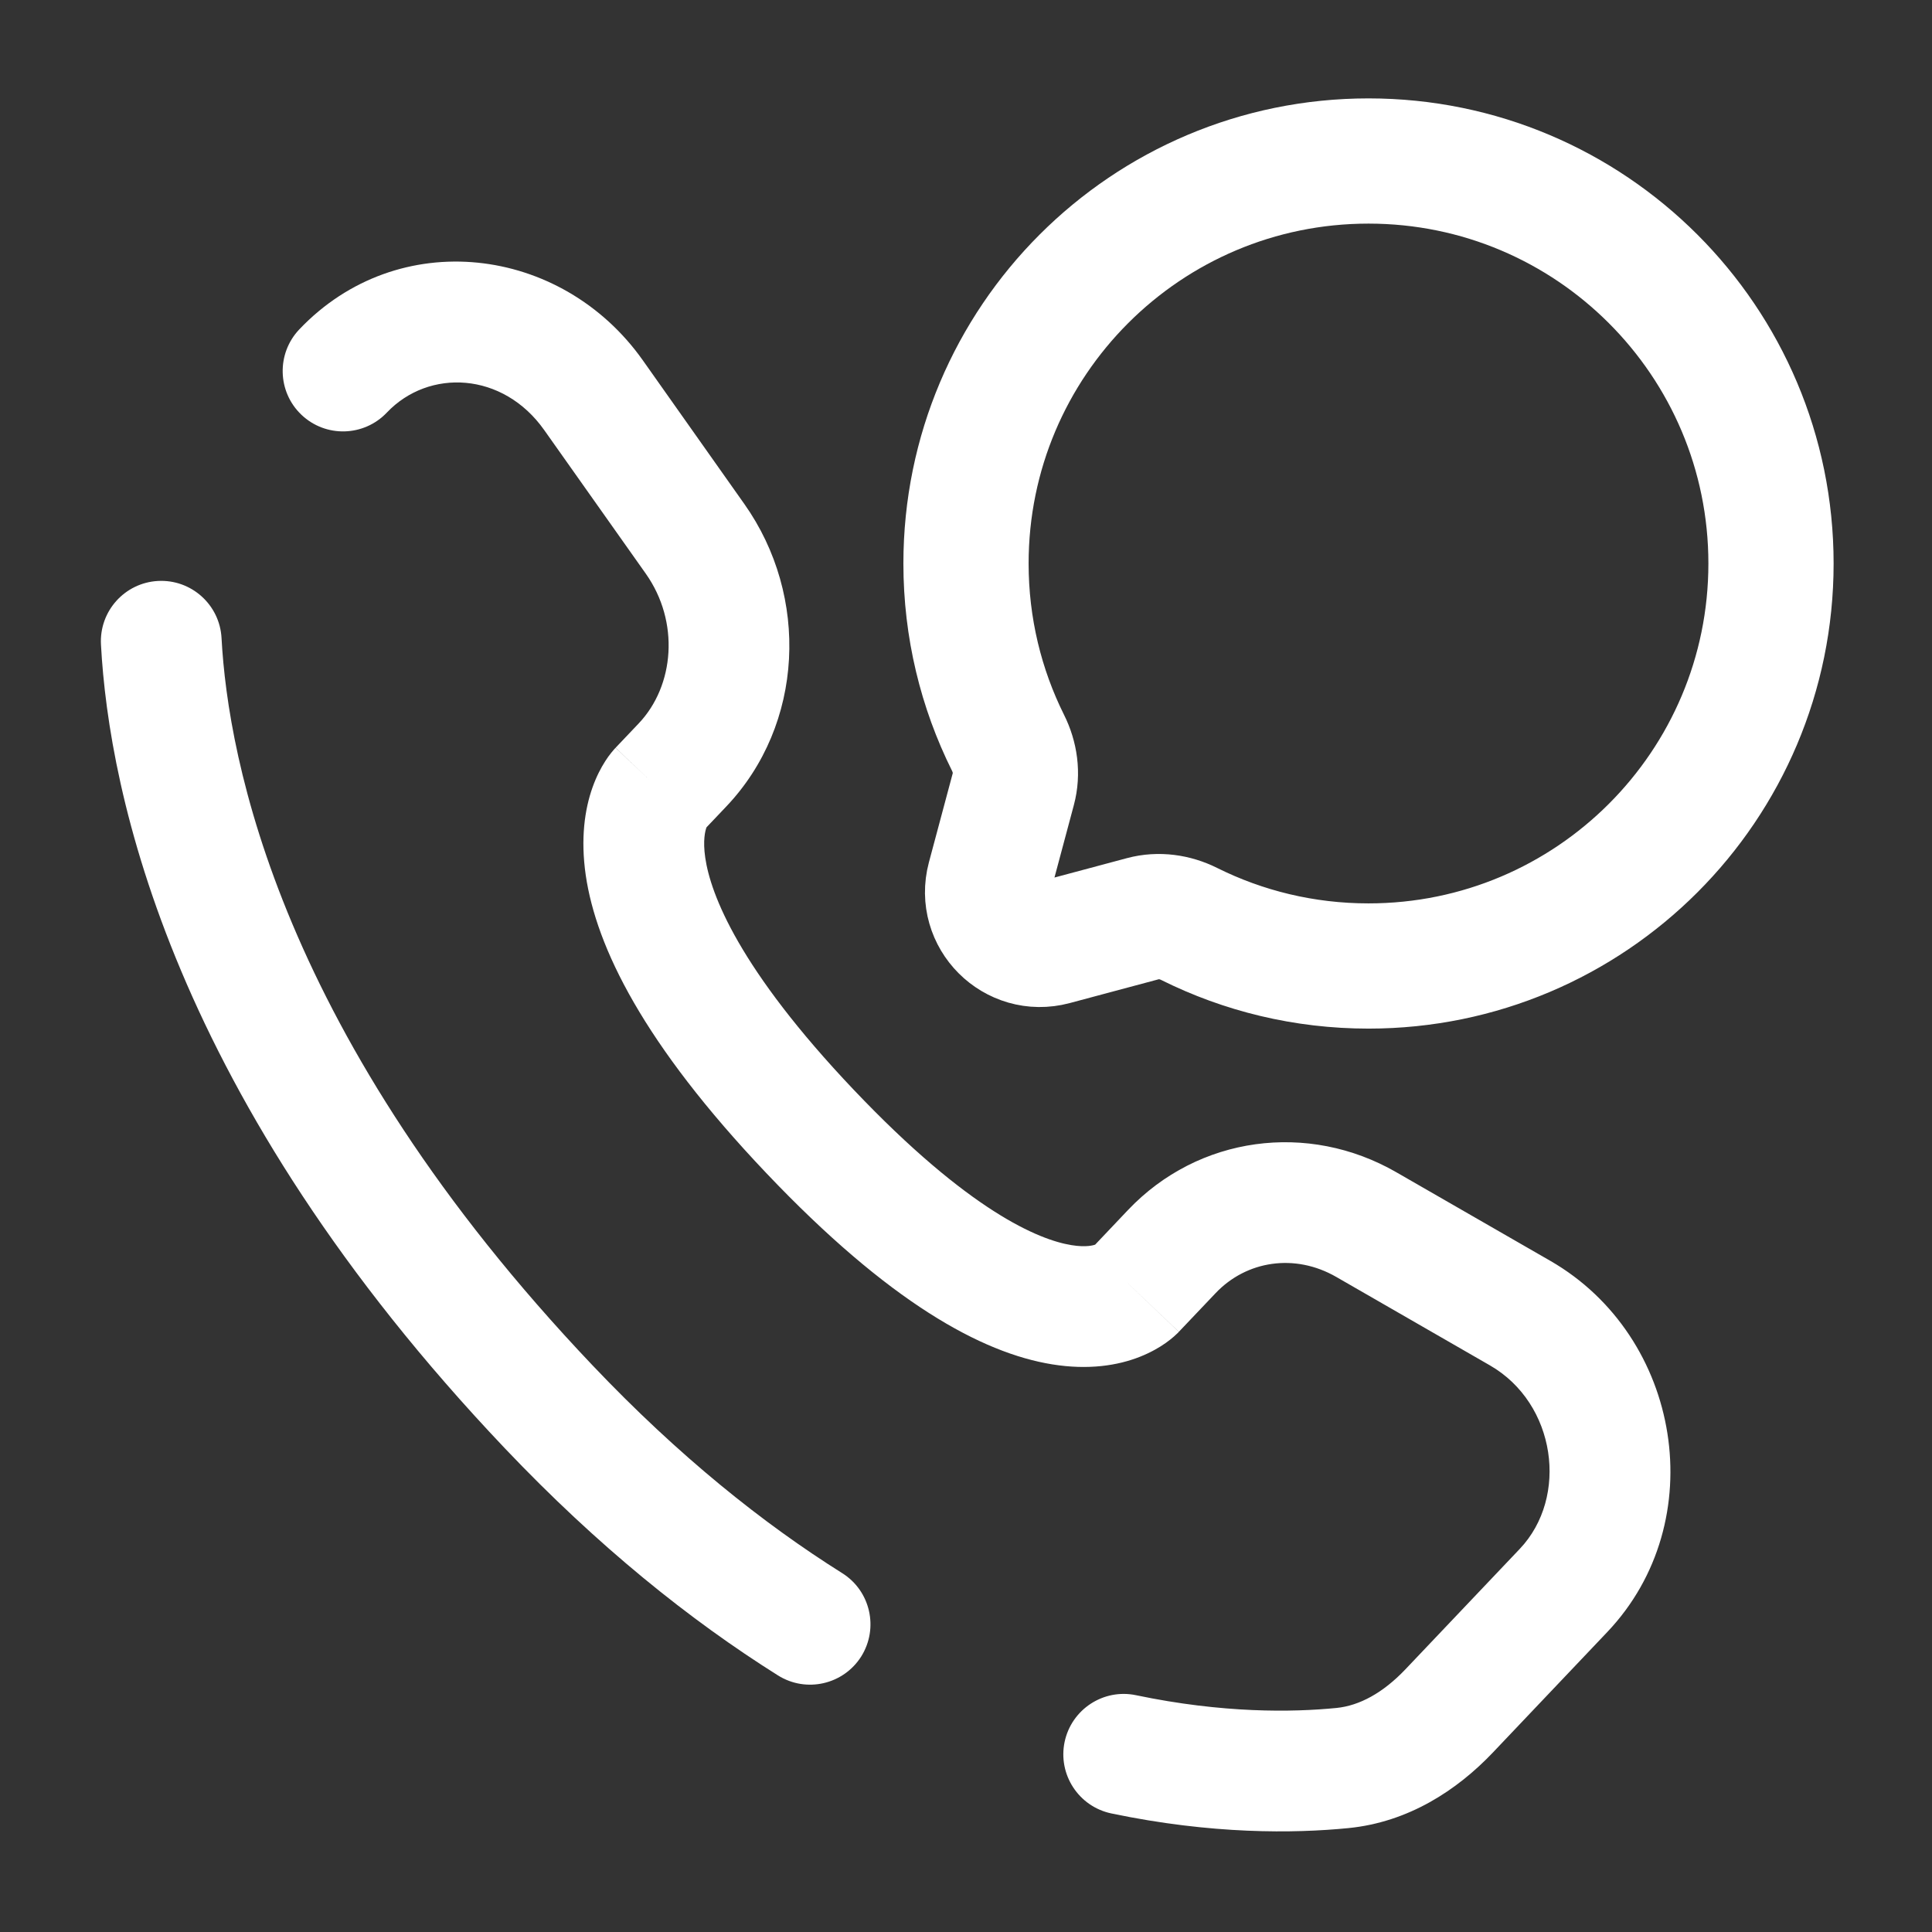
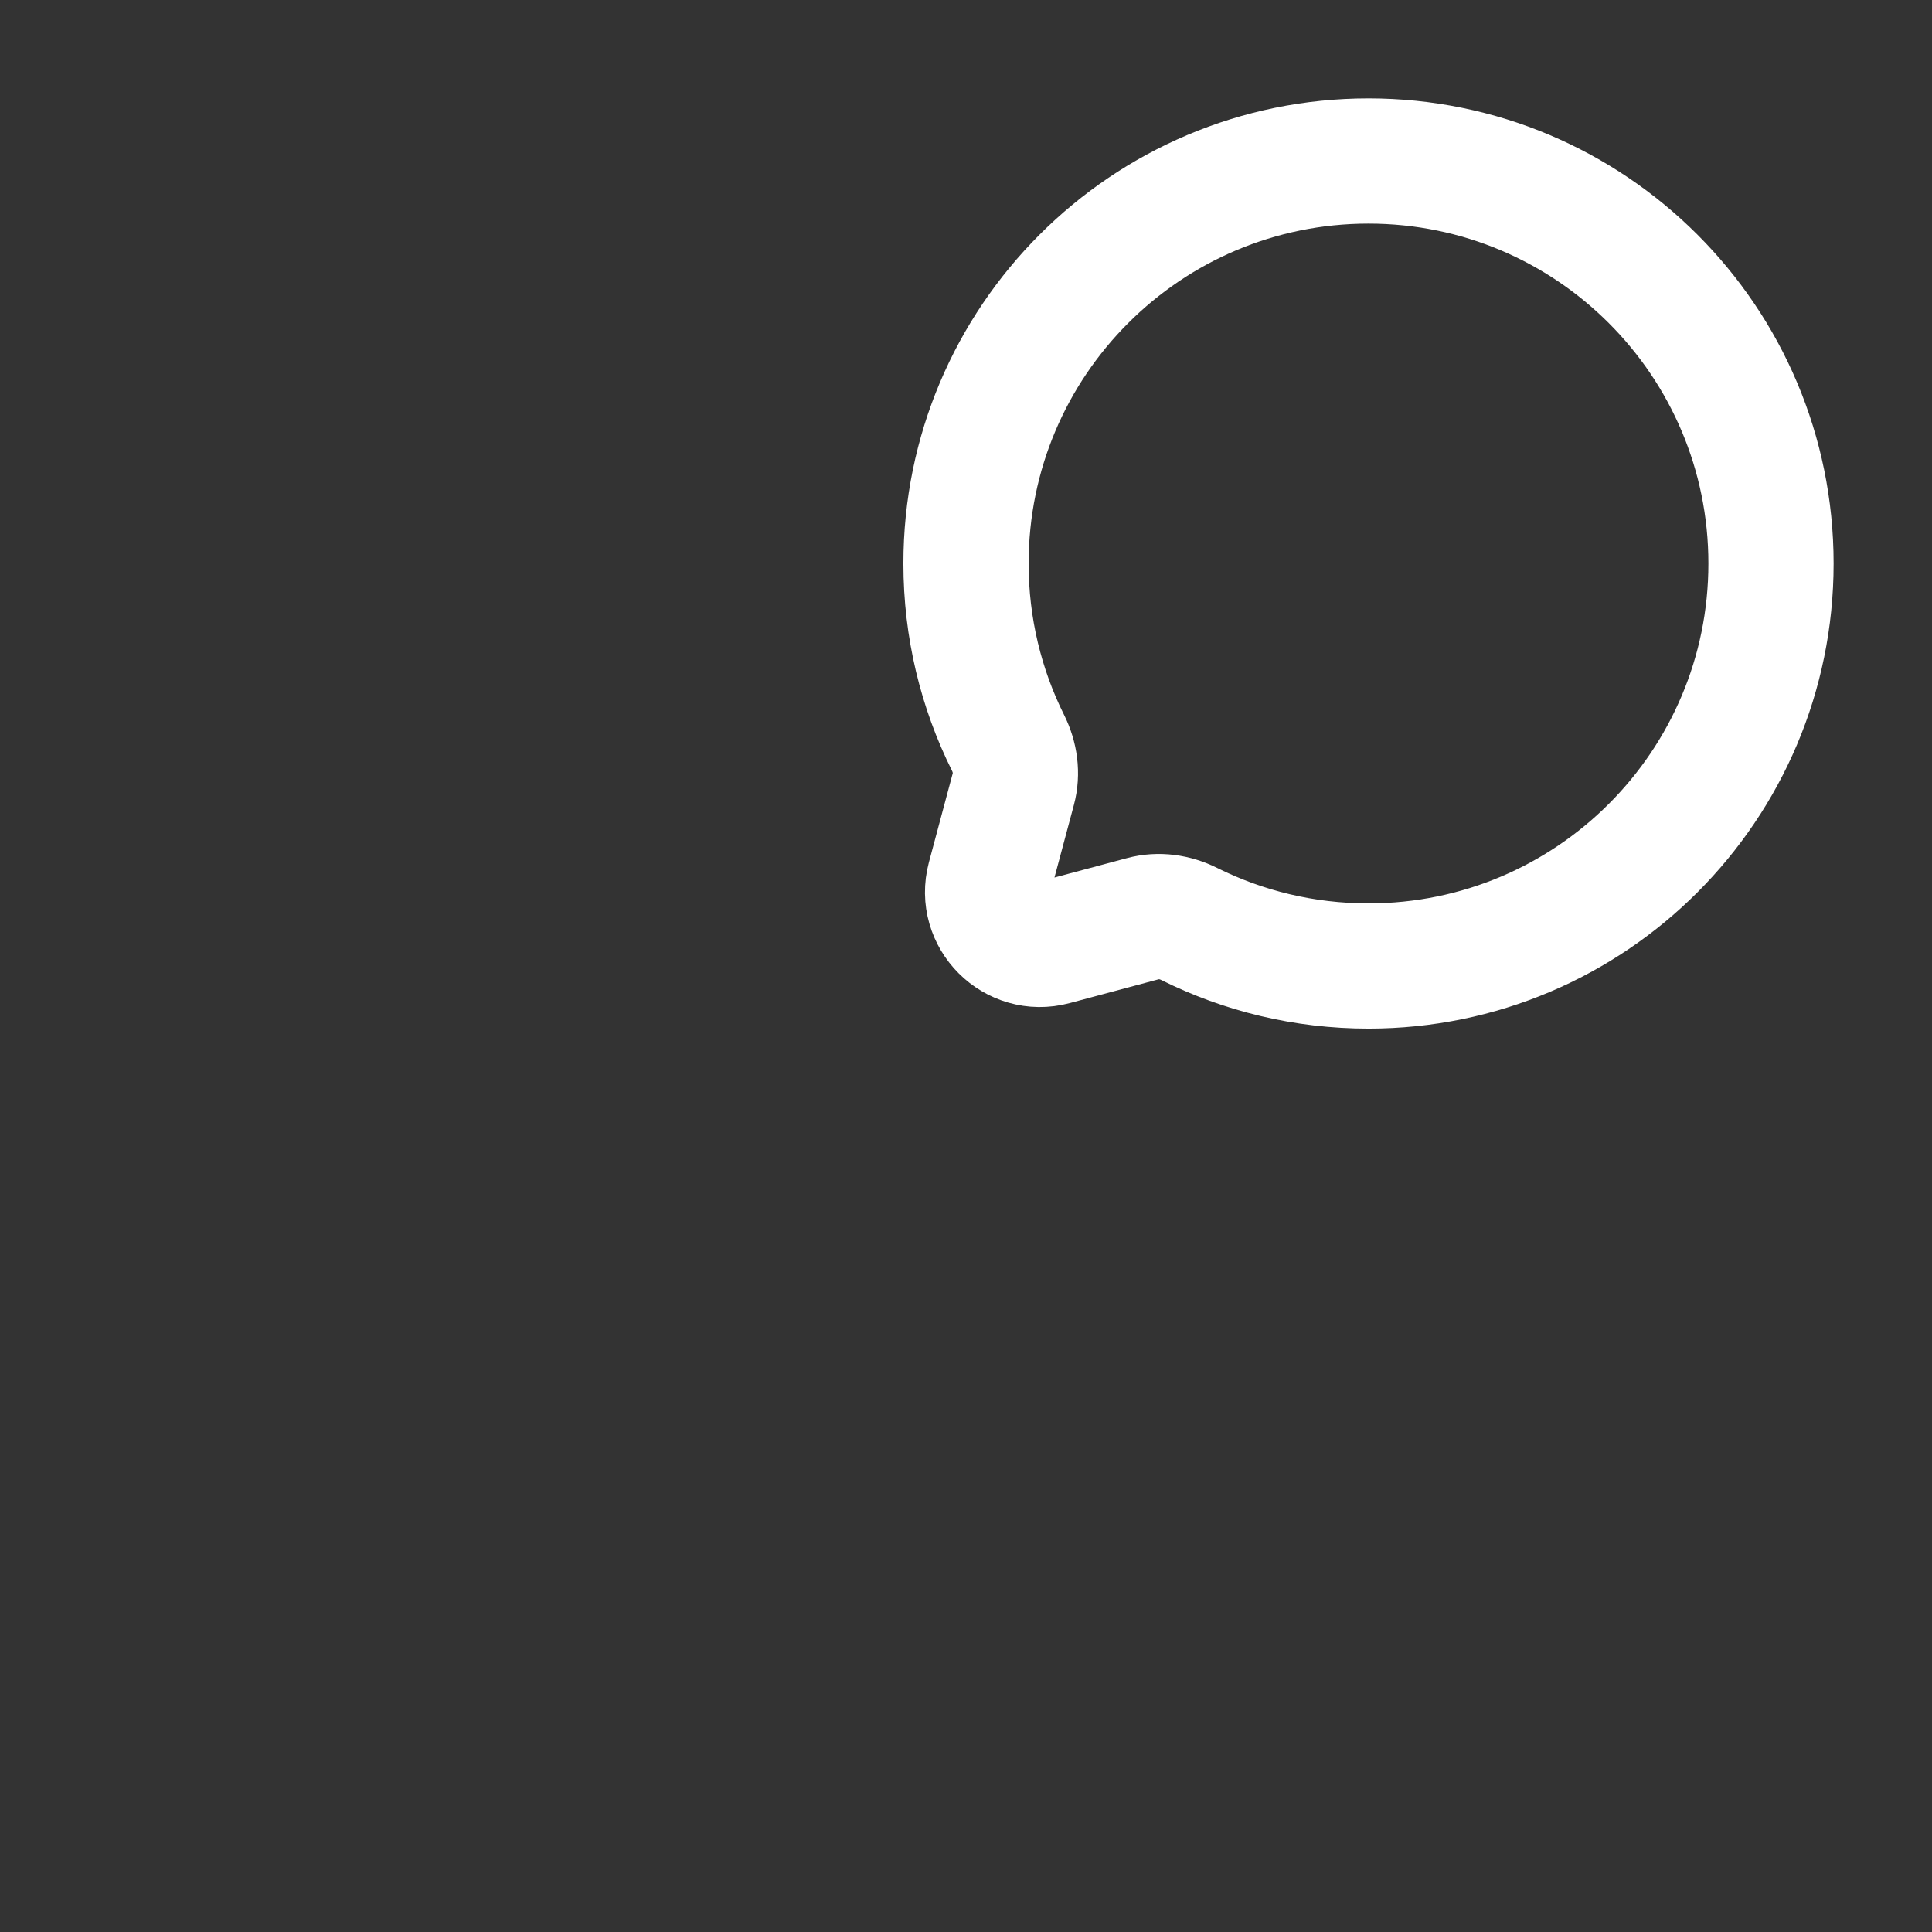
<svg xmlns="http://www.w3.org/2000/svg" width="27" height="27" viewBox="0 0 27 27" fill="none">
  <rect x="0" y="0" width="27" height="27" fill="#333333" stroke="none" />
  <path d="M19.125 13.5C22.232 13.5 24.75 10.982 24.75 7.875C24.75 4.768 22.232 2.25 19.125 2.25C16.018 2.25 13.5 4.768 13.5 7.875C13.5 8.775 13.711 9.625 14.087 10.38C14.187 10.58 14.22 10.809 14.162 11.025L13.827 12.277C13.682 12.821 14.179 13.318 14.723 13.173L15.975 12.838C16.191 12.78 16.42 12.813 16.62 12.913C17.375 13.289 18.225 13.5 19.125 13.5Z" stroke="white" stroke-width="1.75" />
-   <path d="M3.096 8.917C3.071 8.451 2.673 8.094 2.208 8.119C1.743 8.144 1.386 8.542 1.411 9.007L3.096 8.917ZM4.182 4.604C3.862 4.942 3.875 5.476 4.213 5.797C4.551 6.118 5.085 6.104 5.406 5.766L4.182 4.604ZM10.872 23.414C11.267 23.662 11.787 23.543 12.036 23.149C12.283 22.754 12.165 22.233 11.77 21.985L10.872 23.414ZM15.877 23.691C15.421 23.595 14.974 23.888 14.878 24.344C14.783 24.8 15.075 25.247 15.531 25.343L15.877 23.691ZM16.475 18.612L16.988 18.072L15.764 16.91L15.252 17.45L16.475 18.612ZM18.674 17.845L20.823 19.082L21.665 17.62L19.515 16.383L18.674 17.845ZM21.238 21.647L19.64 23.33L20.863 24.492L22.461 22.809L21.238 21.647ZM8.279 19.079C3.918 14.488 3.187 10.615 3.096 8.917L1.411 9.007C1.522 11.087 2.406 15.345 7.056 20.241L8.279 19.079ZM9.826 11.612L10.149 11.272L8.926 10.11L8.603 10.45L9.826 11.612ZM10.402 7.043L8.984 5.036L7.606 6.011L9.025 8.017L10.402 7.043ZM9.215 11.031C8.603 10.45 8.601 10.451 8.601 10.451L8.6 10.453L8.596 10.457C8.594 10.459 8.592 10.461 8.59 10.464C8.585 10.469 8.58 10.475 8.575 10.481C8.564 10.493 8.552 10.507 8.54 10.523C8.515 10.554 8.487 10.592 8.458 10.638C8.399 10.73 8.335 10.851 8.281 11.003C8.171 11.312 8.112 11.721 8.186 12.232C8.333 13.235 8.991 14.585 10.709 16.394L11.933 15.232C10.327 13.541 9.931 12.499 9.856 11.987C9.82 11.74 9.857 11.61 9.871 11.569C9.879 11.546 9.885 11.539 9.879 11.548C9.877 11.552 9.872 11.559 9.863 11.57C9.859 11.575 9.854 11.581 9.848 11.588C9.845 11.592 9.841 11.596 9.838 11.6C9.836 11.601 9.834 11.604 9.832 11.605L9.829 11.609L9.828 11.61C9.828 11.61 9.826 11.612 9.215 11.031ZM10.709 16.394C12.422 18.198 13.716 18.907 14.704 19.067C15.21 19.149 15.62 19.084 15.931 18.961C16.082 18.901 16.203 18.831 16.293 18.767C16.338 18.735 16.375 18.705 16.405 18.679C16.42 18.665 16.434 18.653 16.445 18.642C16.451 18.636 16.456 18.631 16.462 18.626C16.464 18.623 16.466 18.621 16.469 18.619L16.472 18.615L16.474 18.613C16.474 18.613 16.475 18.612 15.863 18.031C15.252 17.45 15.253 17.448 15.253 17.448L15.255 17.446L15.258 17.443C15.26 17.441 15.261 17.439 15.264 17.437C15.267 17.434 15.271 17.43 15.274 17.427C15.281 17.42 15.287 17.415 15.293 17.41C15.303 17.401 15.311 17.394 15.316 17.391C15.327 17.383 15.326 17.386 15.312 17.392C15.29 17.4 15.188 17.436 14.974 17.401C14.521 17.328 13.544 16.928 11.933 15.232L10.709 16.394ZM8.984 5.036C7.844 3.424 5.562 3.151 4.182 4.604L5.406 5.766C5.994 5.147 7.03 5.195 7.606 6.011L8.984 5.036ZM19.64 23.33C19.326 23.66 18.997 23.837 18.678 23.869L18.844 25.548C19.684 25.465 20.364 25.017 20.863 24.492L19.64 23.33ZM10.149 11.272C11.238 10.126 11.315 8.333 10.402 7.043L9.025 8.017C9.5 8.689 9.427 9.582 8.926 10.11L10.149 11.272ZM20.823 19.082C21.746 19.614 21.927 20.922 21.238 21.647L22.461 22.809C23.929 21.264 23.502 18.677 21.665 17.62L20.823 19.082ZM16.988 18.072C17.421 17.616 18.097 17.513 18.674 17.845L19.515 16.383C18.28 15.671 16.747 15.875 15.764 16.91L16.988 18.072ZM11.77 21.985C10.663 21.29 9.485 20.349 8.279 19.079L7.056 20.241C8.354 21.608 9.64 22.64 10.872 23.414L11.77 21.985ZM18.678 23.869C18.063 23.93 17.09 23.945 15.877 23.691L15.531 25.343C16.936 25.637 18.084 25.623 18.844 25.548L18.678 23.869Z" fill="white" />
</svg>